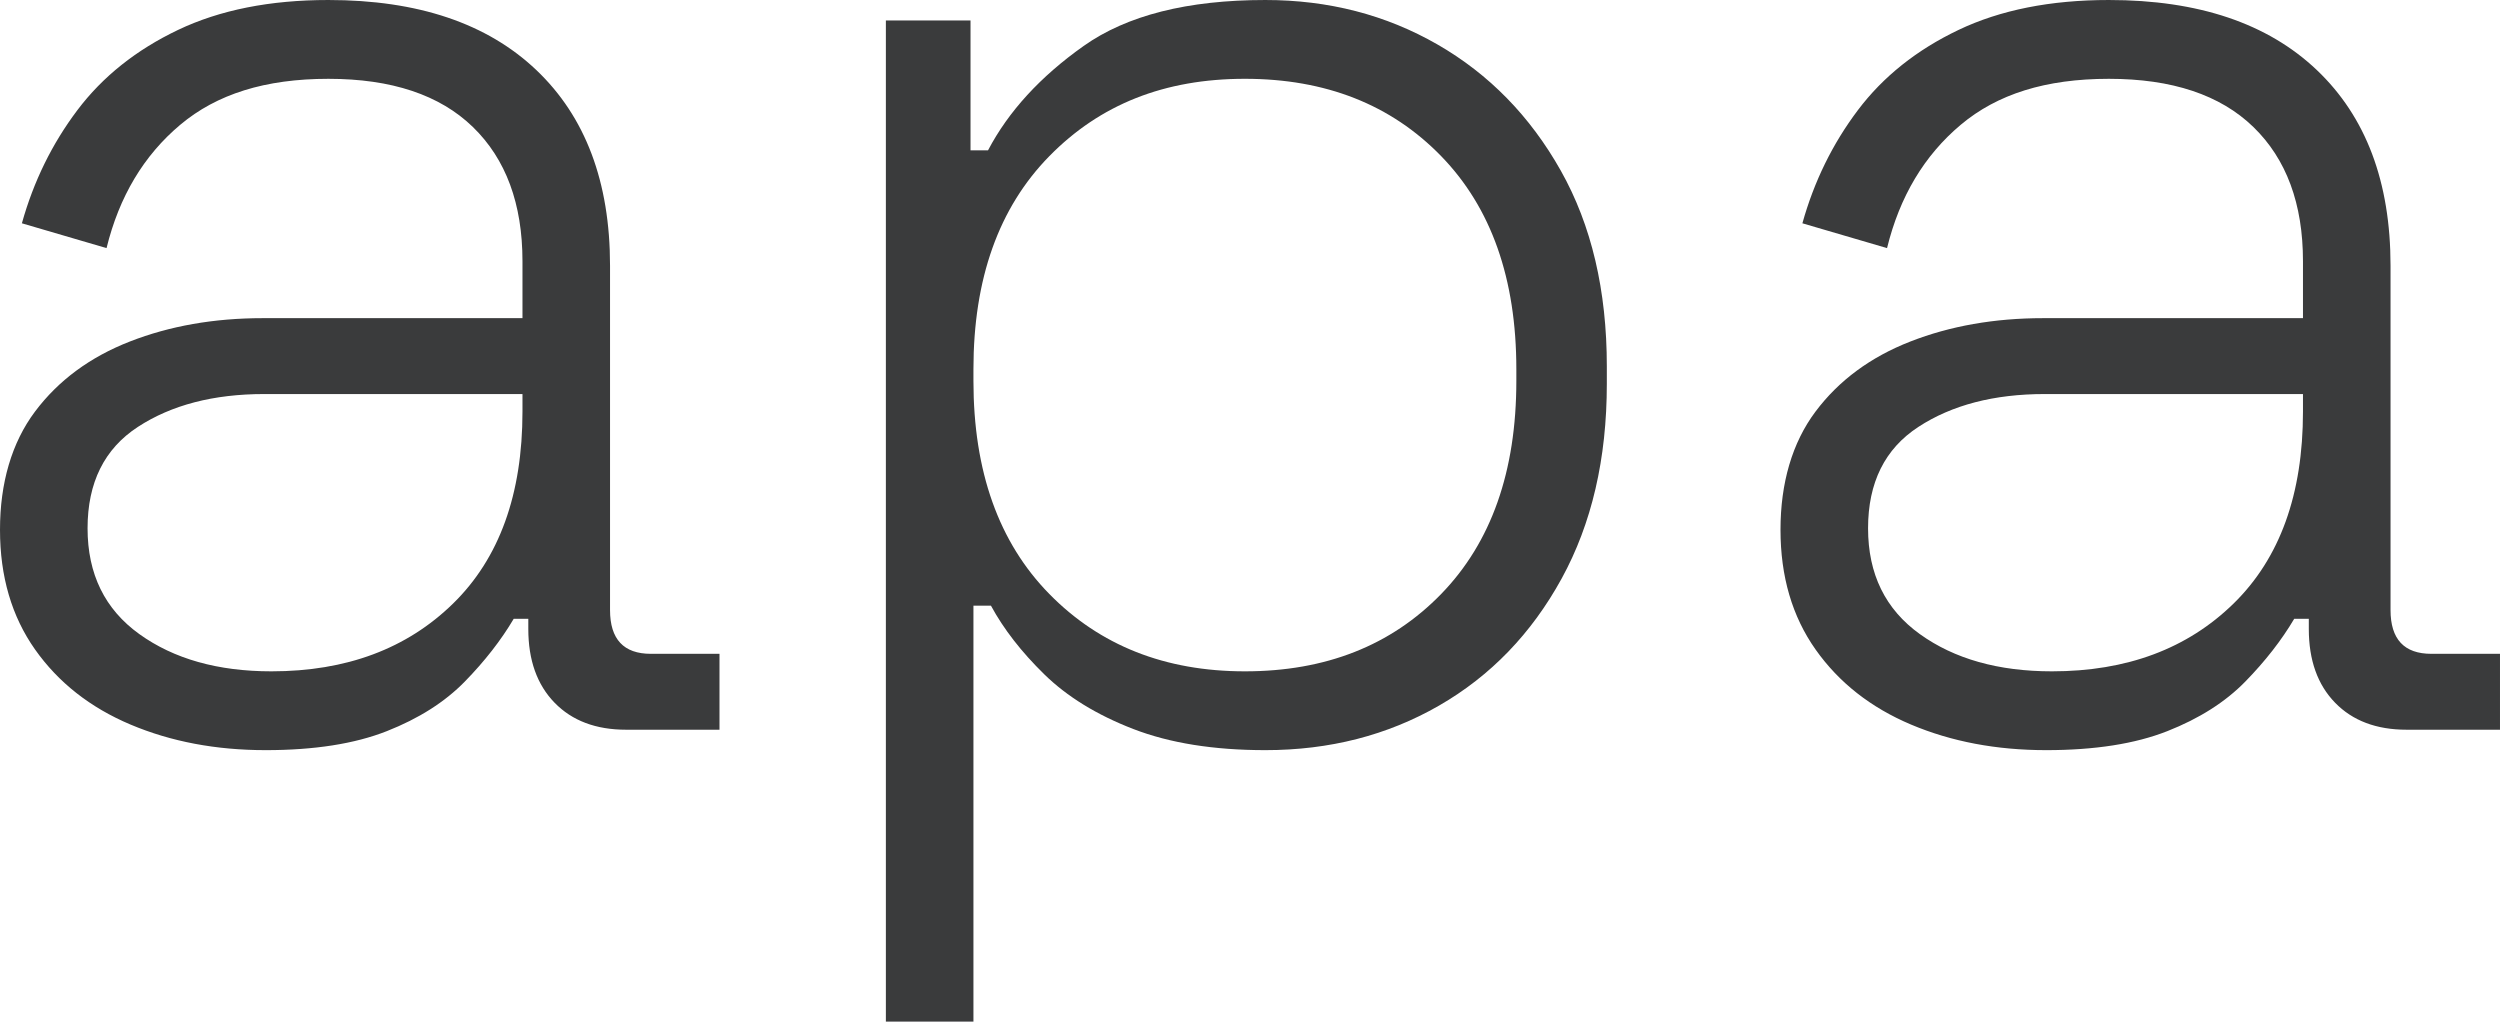
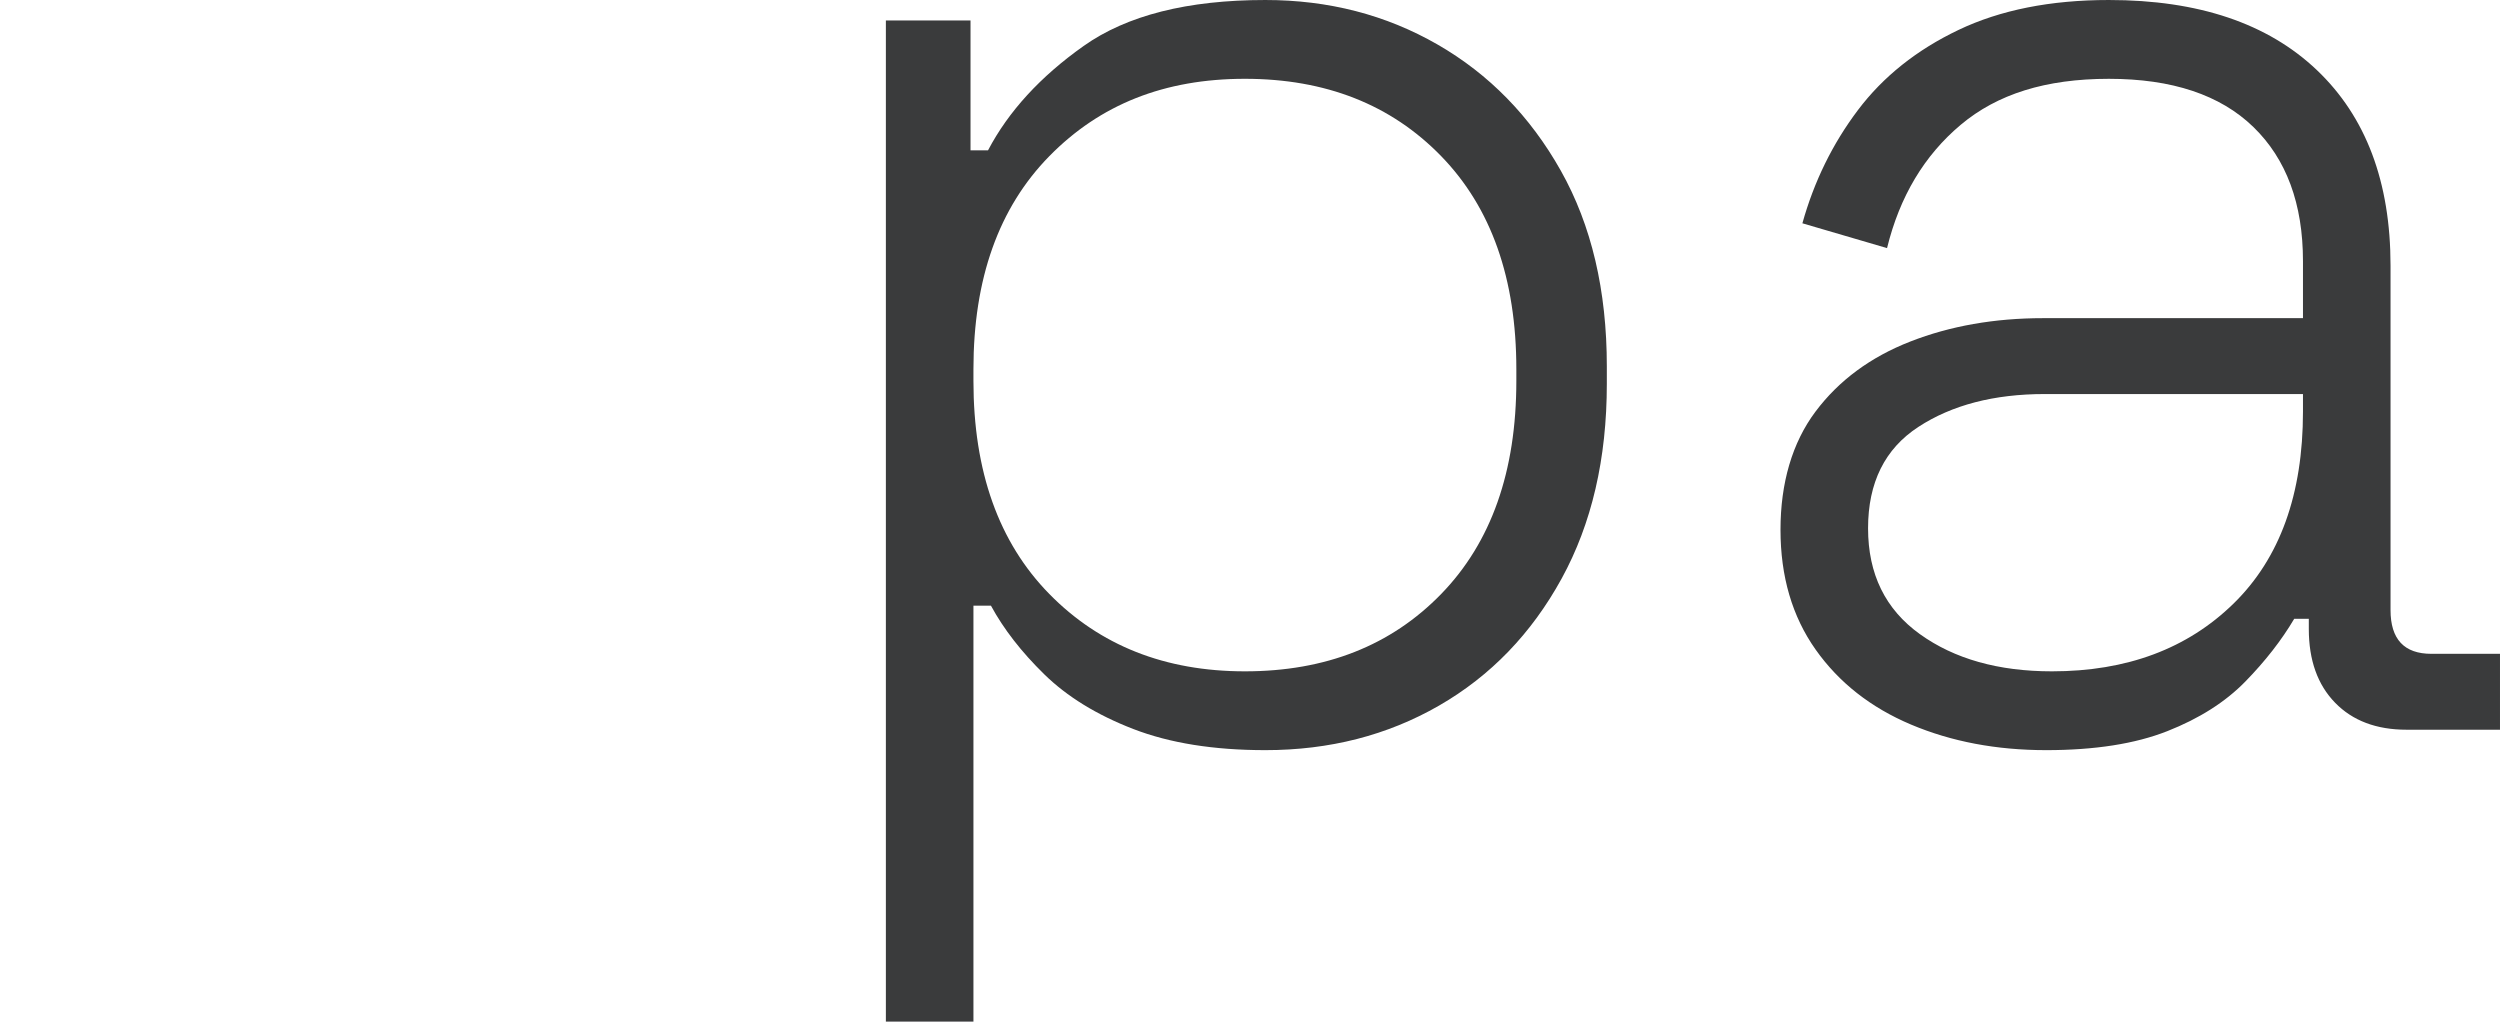
<svg xmlns="http://www.w3.org/2000/svg" id="Layer_1" viewBox="0 0 102.78 42">
  <defs>
    <style>.cls-1{fill:#3a3b3c;}</style>
  </defs>
-   <path class="cls-1" d="m10.92,30.84c-2.04,0-3.89-.35-5.55-1.05-1.66-.7-2.97-1.73-3.93-3.09-.96-1.36-1.44-3-1.44-4.92s.48-3.58,1.44-4.86c.96-1.28,2.26-2.24,3.9-2.88,1.64-.64,3.46-.96,5.46-.96h10.68v-2.34c0-2.36-.68-4.2-2.04-5.52-1.36-1.32-3.34-1.98-5.94-1.98s-4.59.63-6.09,1.89c-1.5,1.26-2.51,2.95-3.03,5.07l-3.48-1.02c.48-1.72,1.24-3.27,2.28-4.65,1.04-1.38,2.42-2.48,4.14-3.3,1.72-.82,3.78-1.23,6.18-1.23,3.68,0,6.53.96,8.55,2.88,2.02,1.92,3.03,4.6,3.03,8.04v14.16c0,1.2.56,1.8,1.68,1.8h2.82v3.12h-3.84c-1.24,0-2.22-.37-2.94-1.11-.72-.74-1.08-1.75-1.08-3.03v-.42h-.6c-.52.88-1.19,1.74-2.01,2.58-.82.84-1.89,1.52-3.21,2.04-1.32.52-2.98.78-4.98.78Zm.24-3.24c3.08,0,5.57-.93,7.47-2.79,1.9-1.86,2.85-4.49,2.85-7.89v-.72h-10.62c-2.08,0-3.81.45-5.19,1.35-1.38.9-2.07,2.29-2.07,4.17s.71,3.33,2.13,4.35c1.42,1.02,3.23,1.53,5.43,1.53Z" />
  <path class="cls-1" d="m36.42,42V.84h3.48v5.34h.72c.84-1.6,2.15-3.03,3.93-4.29,1.78-1.26,4.27-1.89,7.47-1.89,2.6,0,4.96.61,7.08,1.83,2.12,1.22,3.81,2.95,5.07,5.19,1.26,2.24,1.89,4.92,1.89,8.04v.72c0,3.08-.62,5.75-1.86,8.01-1.24,2.26-2.92,4-5.04,5.22-2.12,1.22-4.5,1.83-7.14,1.83-2.12,0-3.93-.29-5.43-.87-1.5-.58-2.72-1.33-3.66-2.25-.94-.92-1.67-1.86-2.19-2.82h-.72v17.1h-3.6Zm14.76-14.4c3.32,0,6.01-1.06,8.07-3.18,2.06-2.12,3.09-5.04,3.09-8.76v-.48c0-3.72-1.03-6.64-3.09-8.76-2.06-2.12-4.75-3.18-8.07-3.18s-5.96,1.06-8.04,3.18c-2.08,2.12-3.12,5.04-3.12,8.76v.48c0,3.72,1.04,6.64,3.12,8.76,2.08,2.12,4.76,3.18,8.04,3.18Z" />
  <path class="cls-1" d="m84.12,30.84c-2.04,0-3.89-.35-5.55-1.05-1.66-.7-2.97-1.73-3.93-3.09-.96-1.36-1.44-3-1.44-4.92s.48-3.58,1.44-4.86c.96-1.28,2.26-2.24,3.9-2.88,1.64-.64,3.46-.96,5.46-.96h10.68v-2.34c0-2.36-.68-4.2-2.04-5.52-1.36-1.32-3.34-1.98-5.94-1.98s-4.59.63-6.09,1.89c-1.5,1.26-2.51,2.95-3.03,5.07l-3.48-1.02c.48-1.72,1.24-3.27,2.28-4.65,1.04-1.38,2.42-2.48,4.14-3.3,1.72-.82,3.78-1.23,6.18-1.23,3.68,0,6.53.96,8.55,2.88,2.02,1.92,3.03,4.6,3.03,8.04v14.16c0,1.2.56,1.8,1.68,1.8h2.82v3.12h-3.84c-1.24,0-2.22-.37-2.94-1.11-.72-.74-1.08-1.75-1.08-3.03v-.42h-.6c-.52.88-1.19,1.74-2.01,2.58-.82.84-1.89,1.52-3.21,2.04-1.32.52-2.98.78-4.98.78Zm.24-3.24c3.08,0,5.57-.93,7.47-2.79,1.9-1.86,2.85-4.49,2.85-7.89v-.72h-10.62c-2.08,0-3.81.45-5.19,1.35-1.38.9-2.07,2.29-2.07,4.17s.71,3.33,2.13,4.35c1.42,1.02,3.23,1.53,5.43,1.53Z" />
</svg>